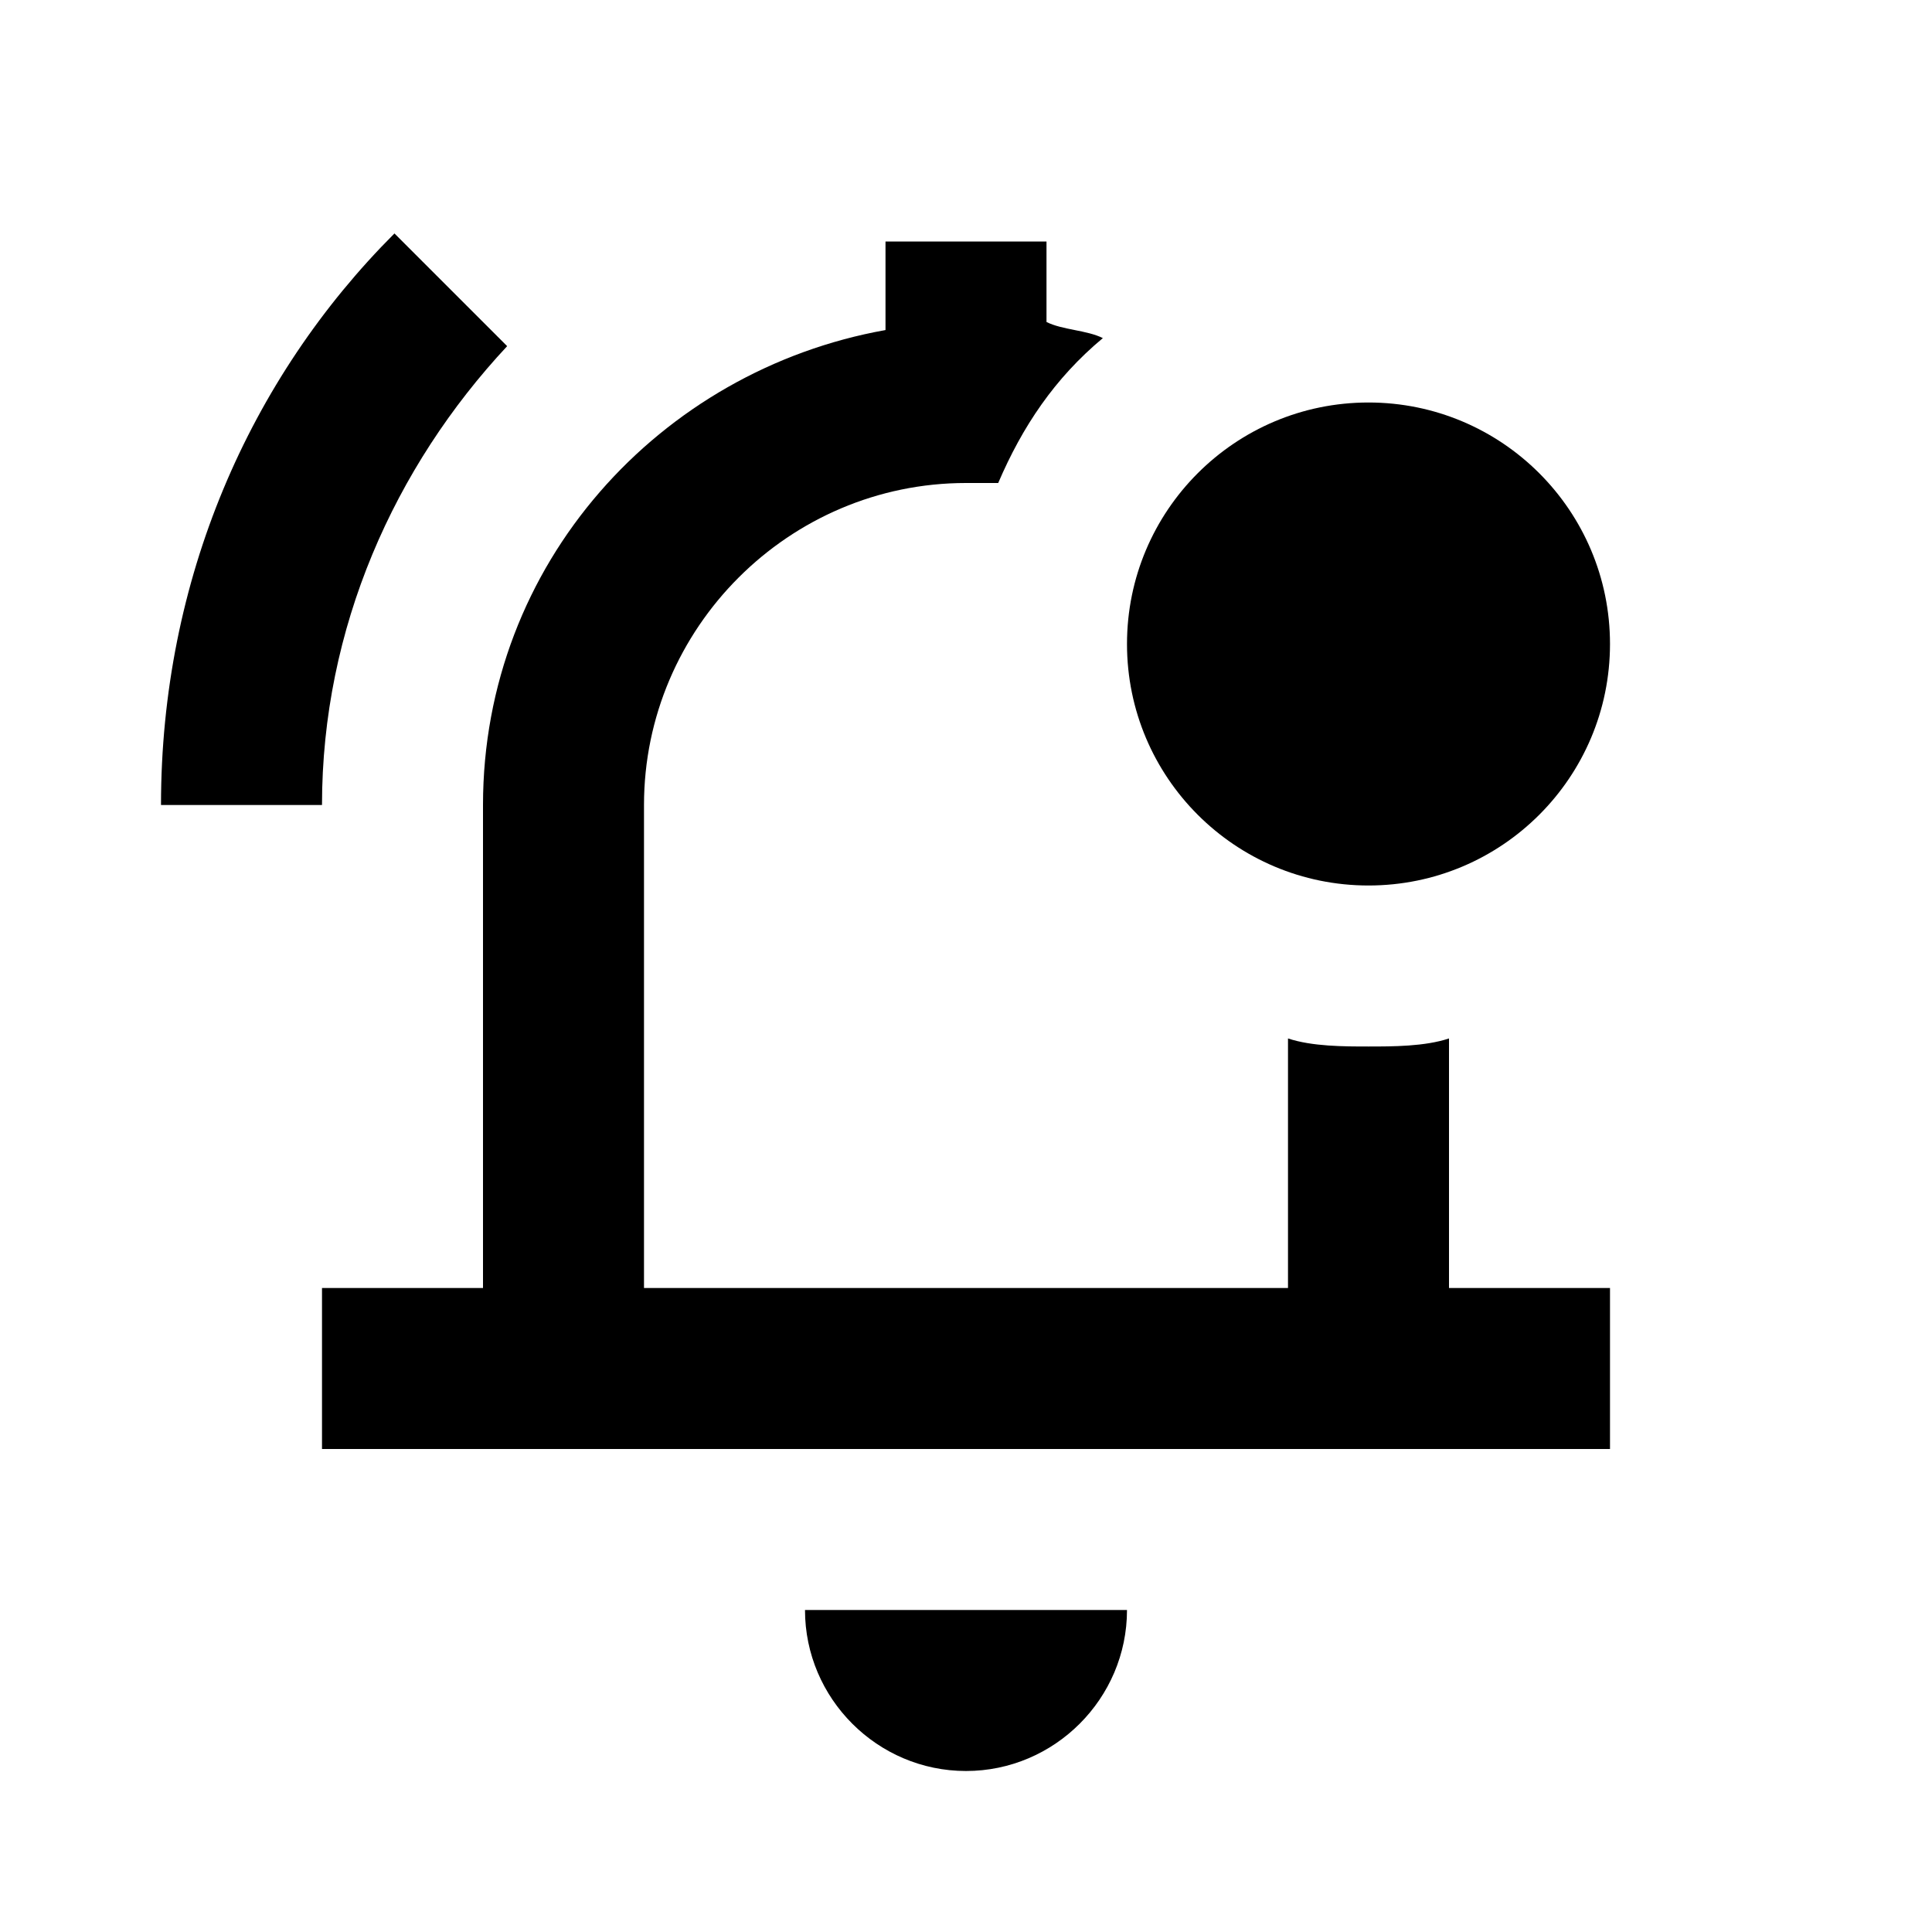
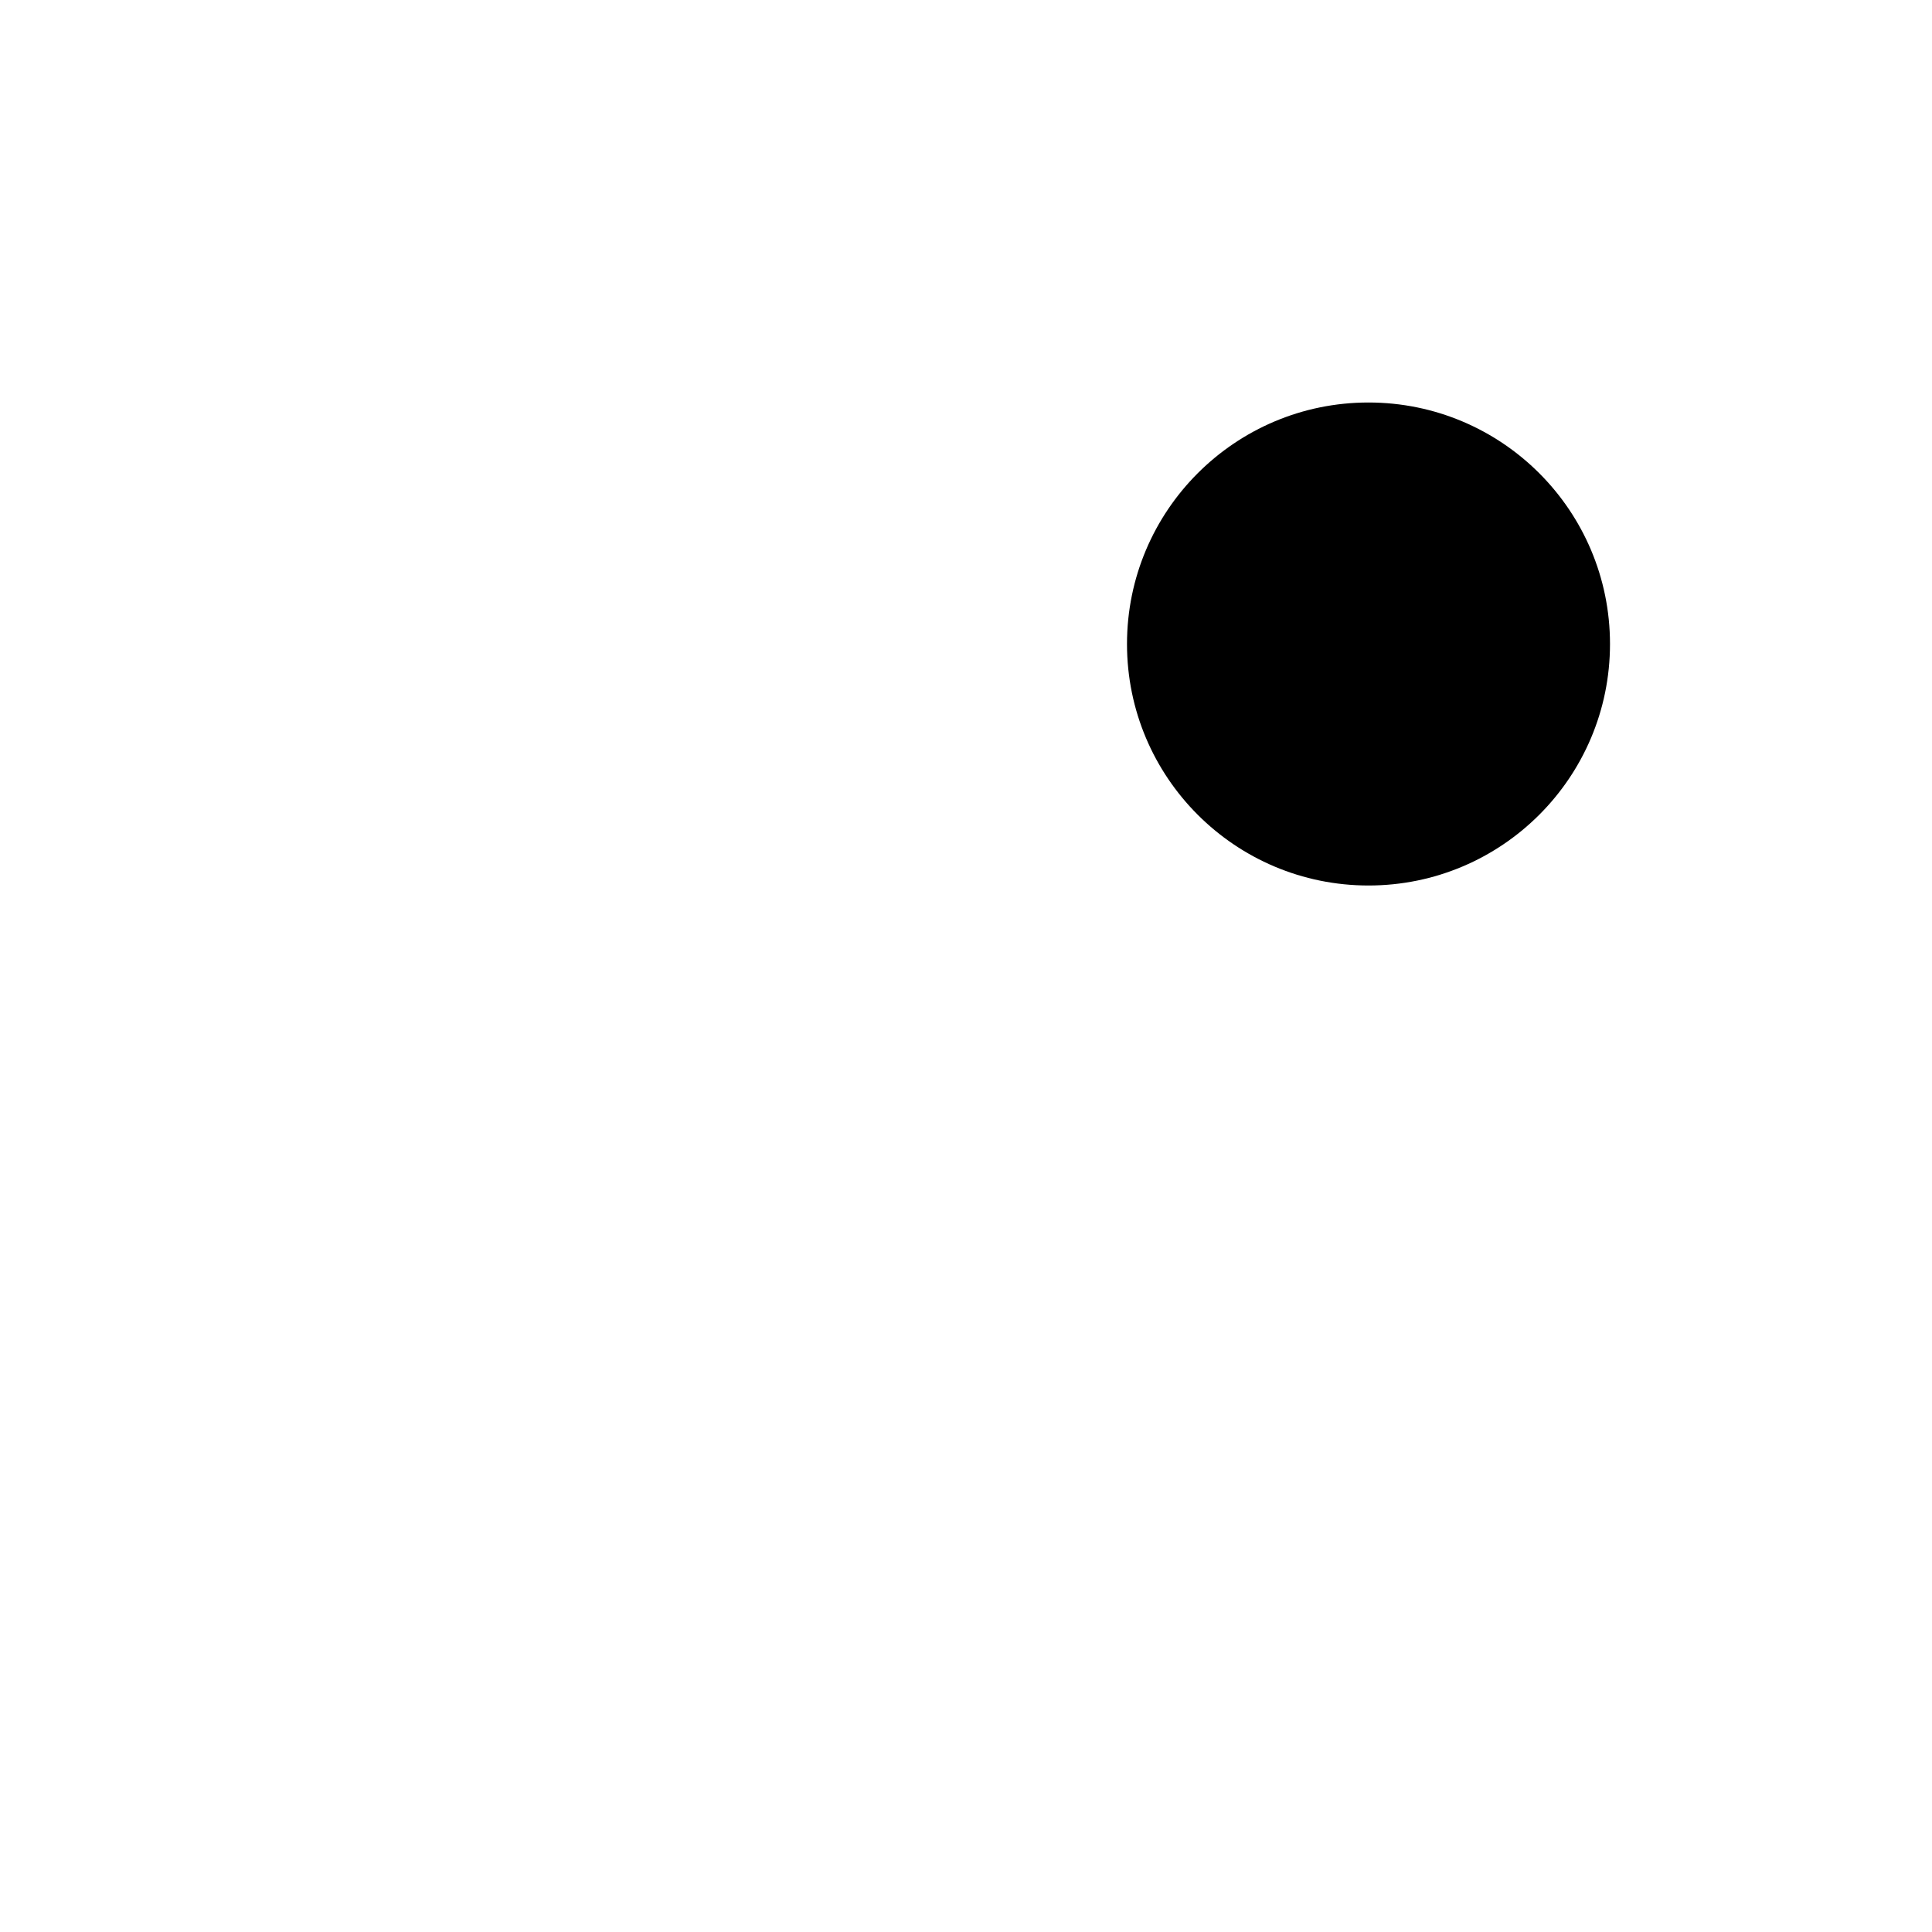
<svg xmlns="http://www.w3.org/2000/svg" version="1.1" id="Layer_1" x="0px" y="0px" viewBox="0 0 24 24" enable-background="new 0 0 24 24" xml:space="preserve">
  <g>
    <circle cx="17" cy="8" r="3" />
-     <path d="M12,22c1.1,0,2-0.9,2-2h-4C10,21.1,10.9,22,12,22z" />
-     <path d="M18,12.9C17.7,13,17.3,13,17,13s-0.7,0-1-0.1V16H8v-6c0-2.2,1.8-4,4-4c0.1,0,0.3,0,0.4,0c0.3-0.7,0.7-1.3,1.3-1.8   c-0.2-0.1-0.5-0.1-0.7-0.2V3h-2v1.1C8.2,4.6,6,7,6,10v6H4v2h16v-2h-2V12.9z" />
-     <path d="M6.3,4.3L4.9,2.9C3.1,4.7,2,7.2,2,10h2C4,7.8,4.9,5.8,6.3,4.3z" />
  </g>
</svg>